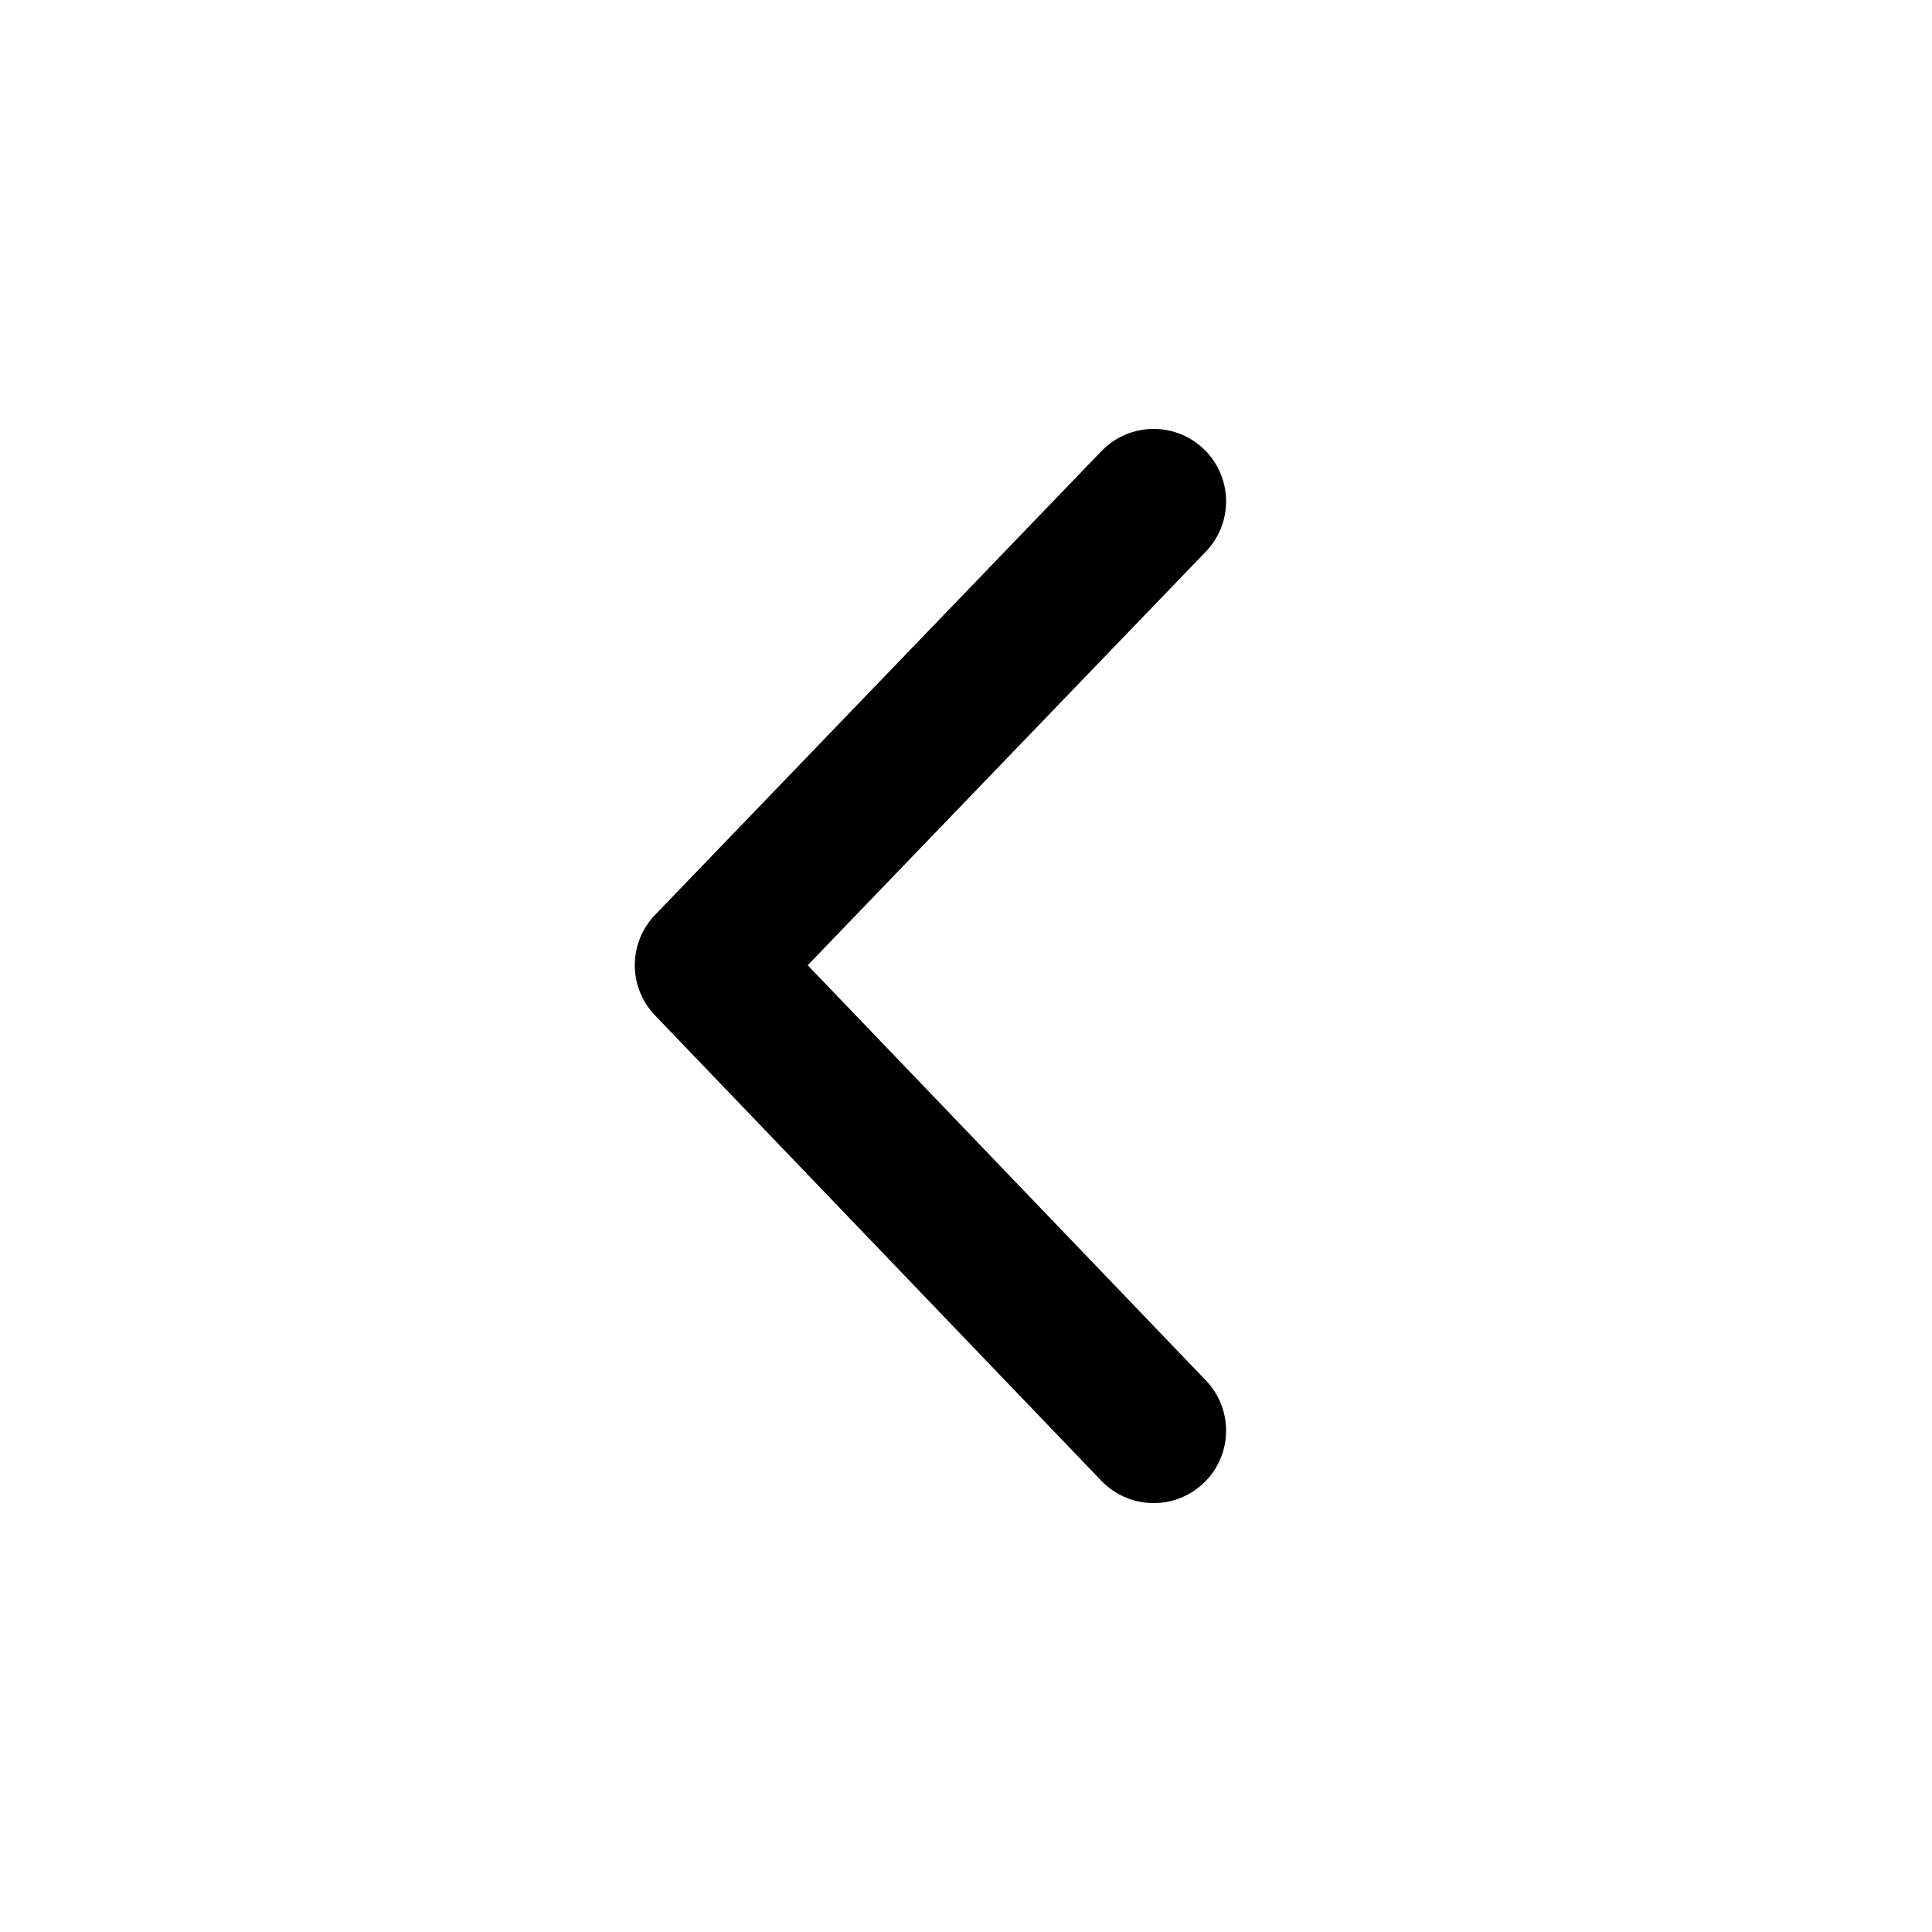
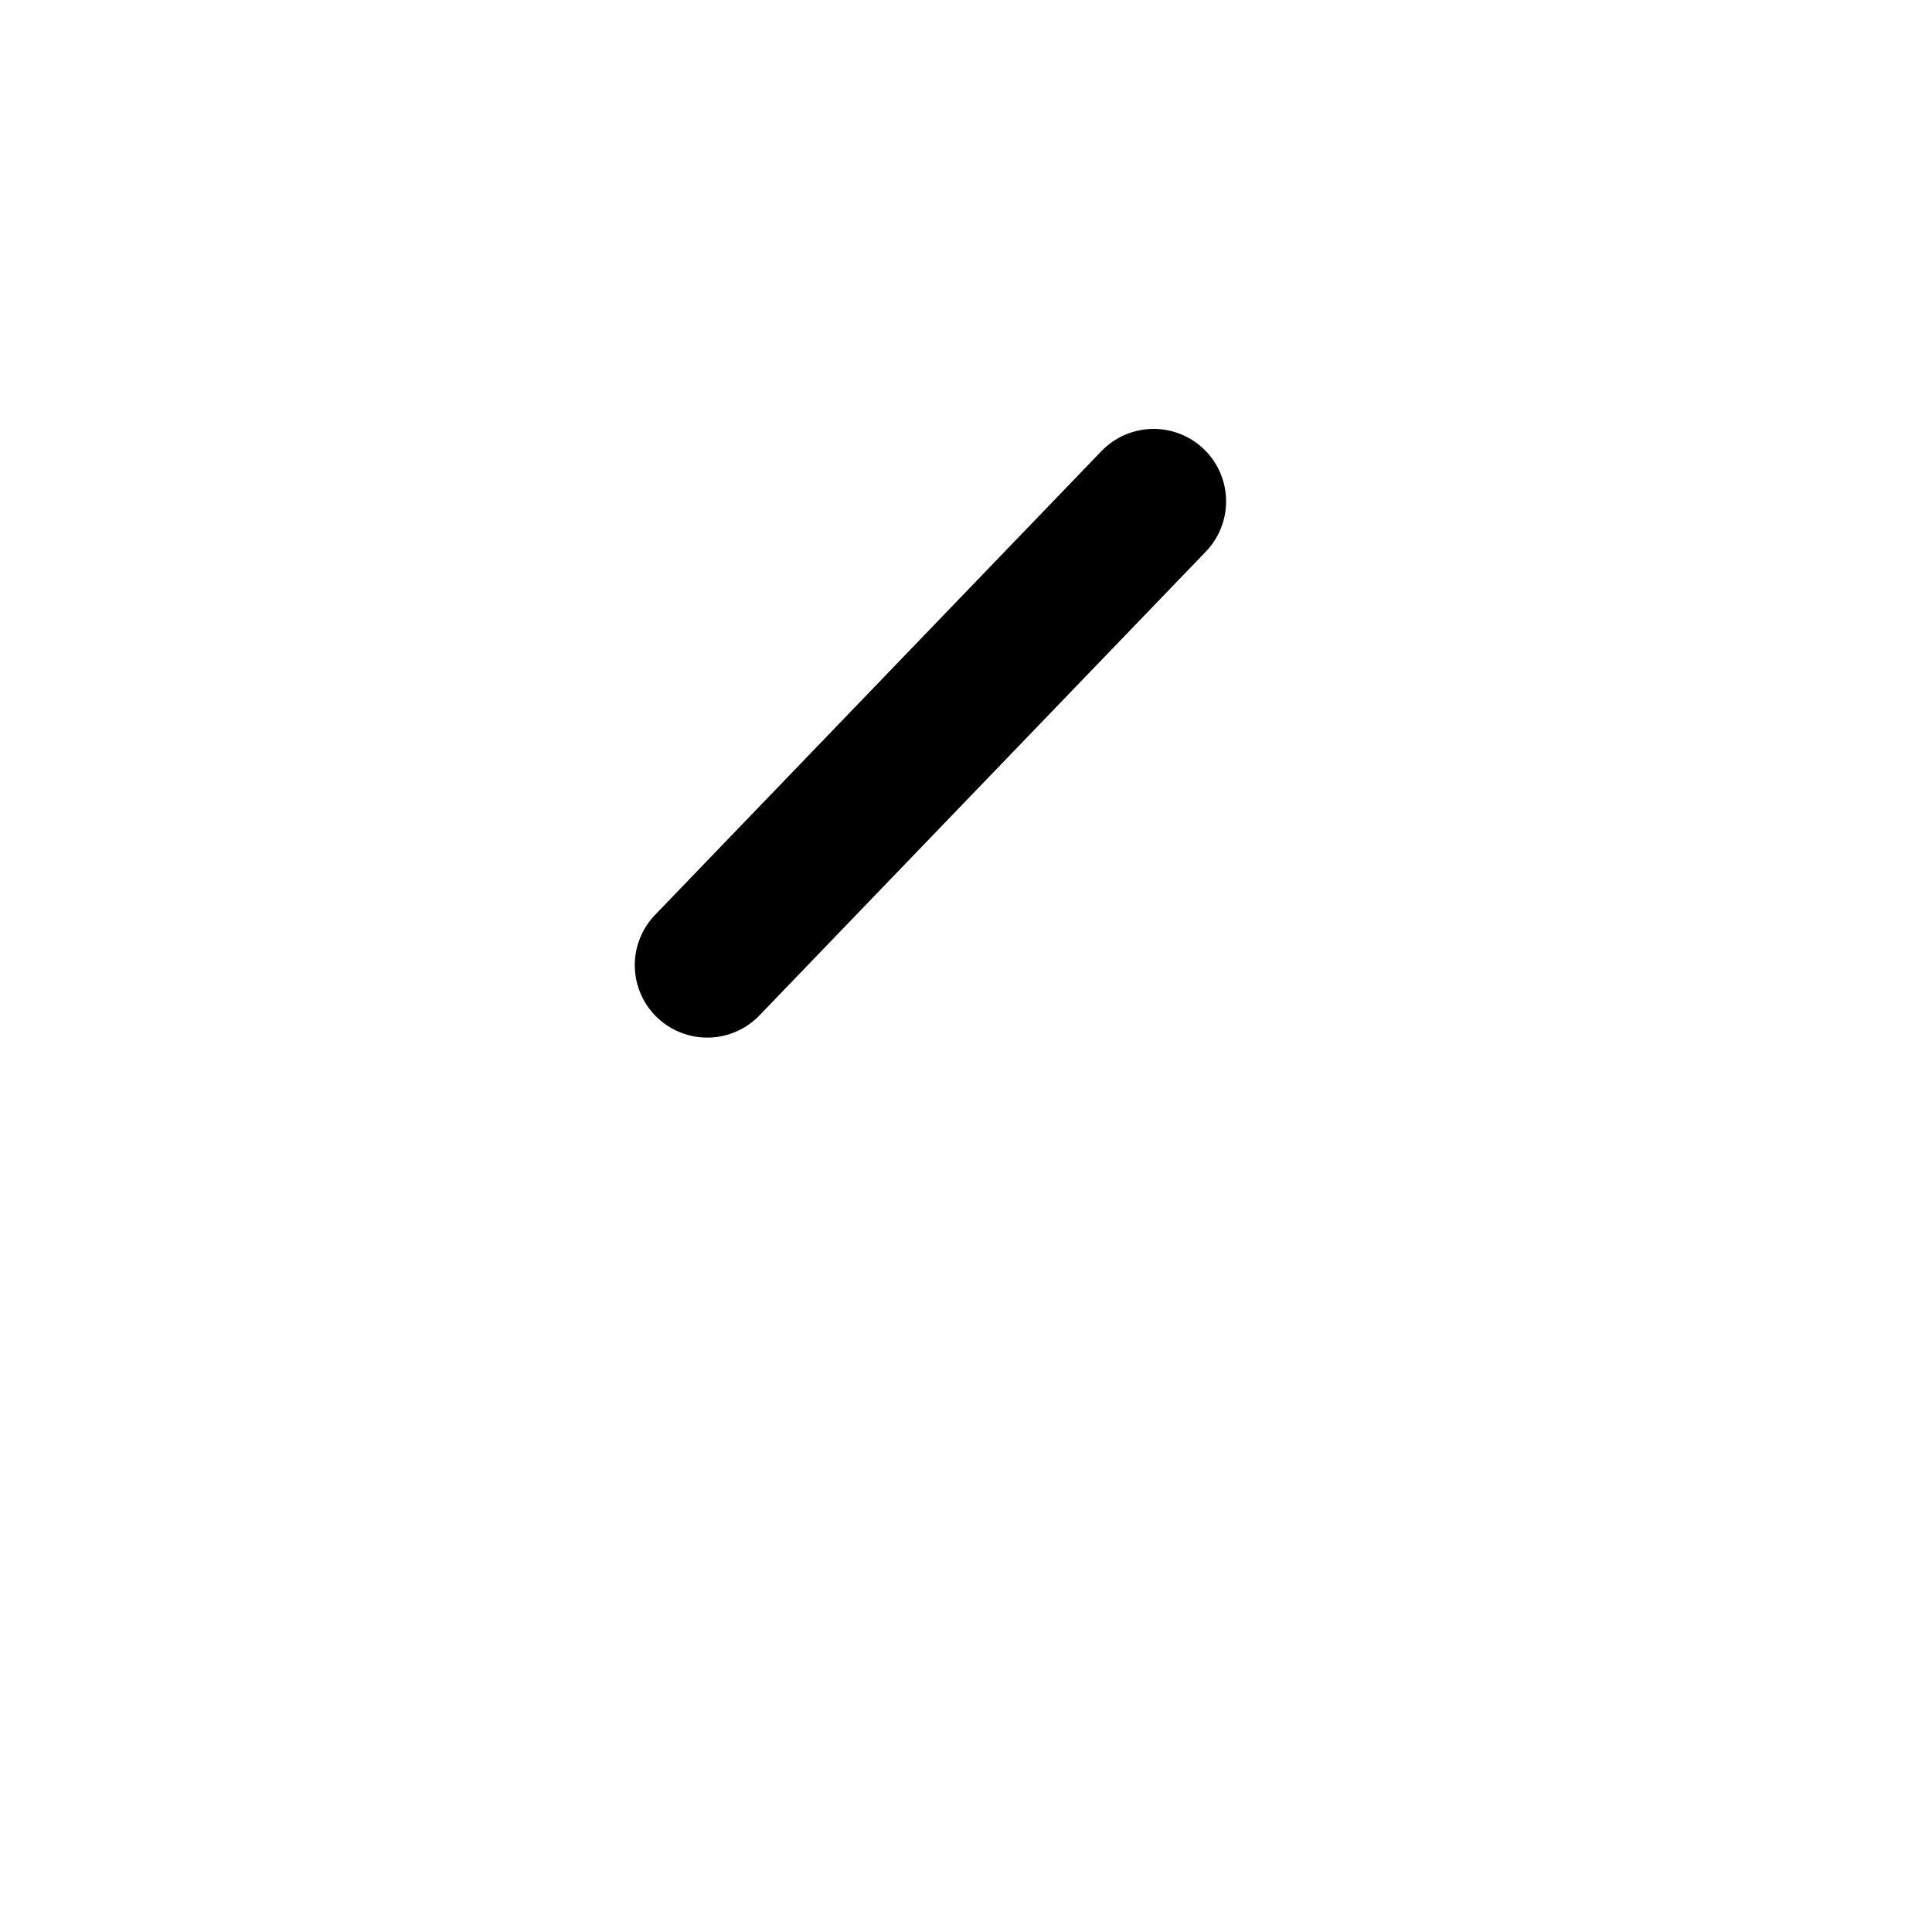
<svg xmlns="http://www.w3.org/2000/svg" width="16" height="16" viewBox="0 0 16 16" fill="none">
-   <path d="M9.554 4.152L5.857 7.993L9.554 11.848" stroke="black" stroke-width="1.2" stroke-linecap="round" stroke-linejoin="round" />
+   <path d="M9.554 4.152L5.857 7.993" stroke="black" stroke-width="1.2" stroke-linecap="round" stroke-linejoin="round" />
</svg>